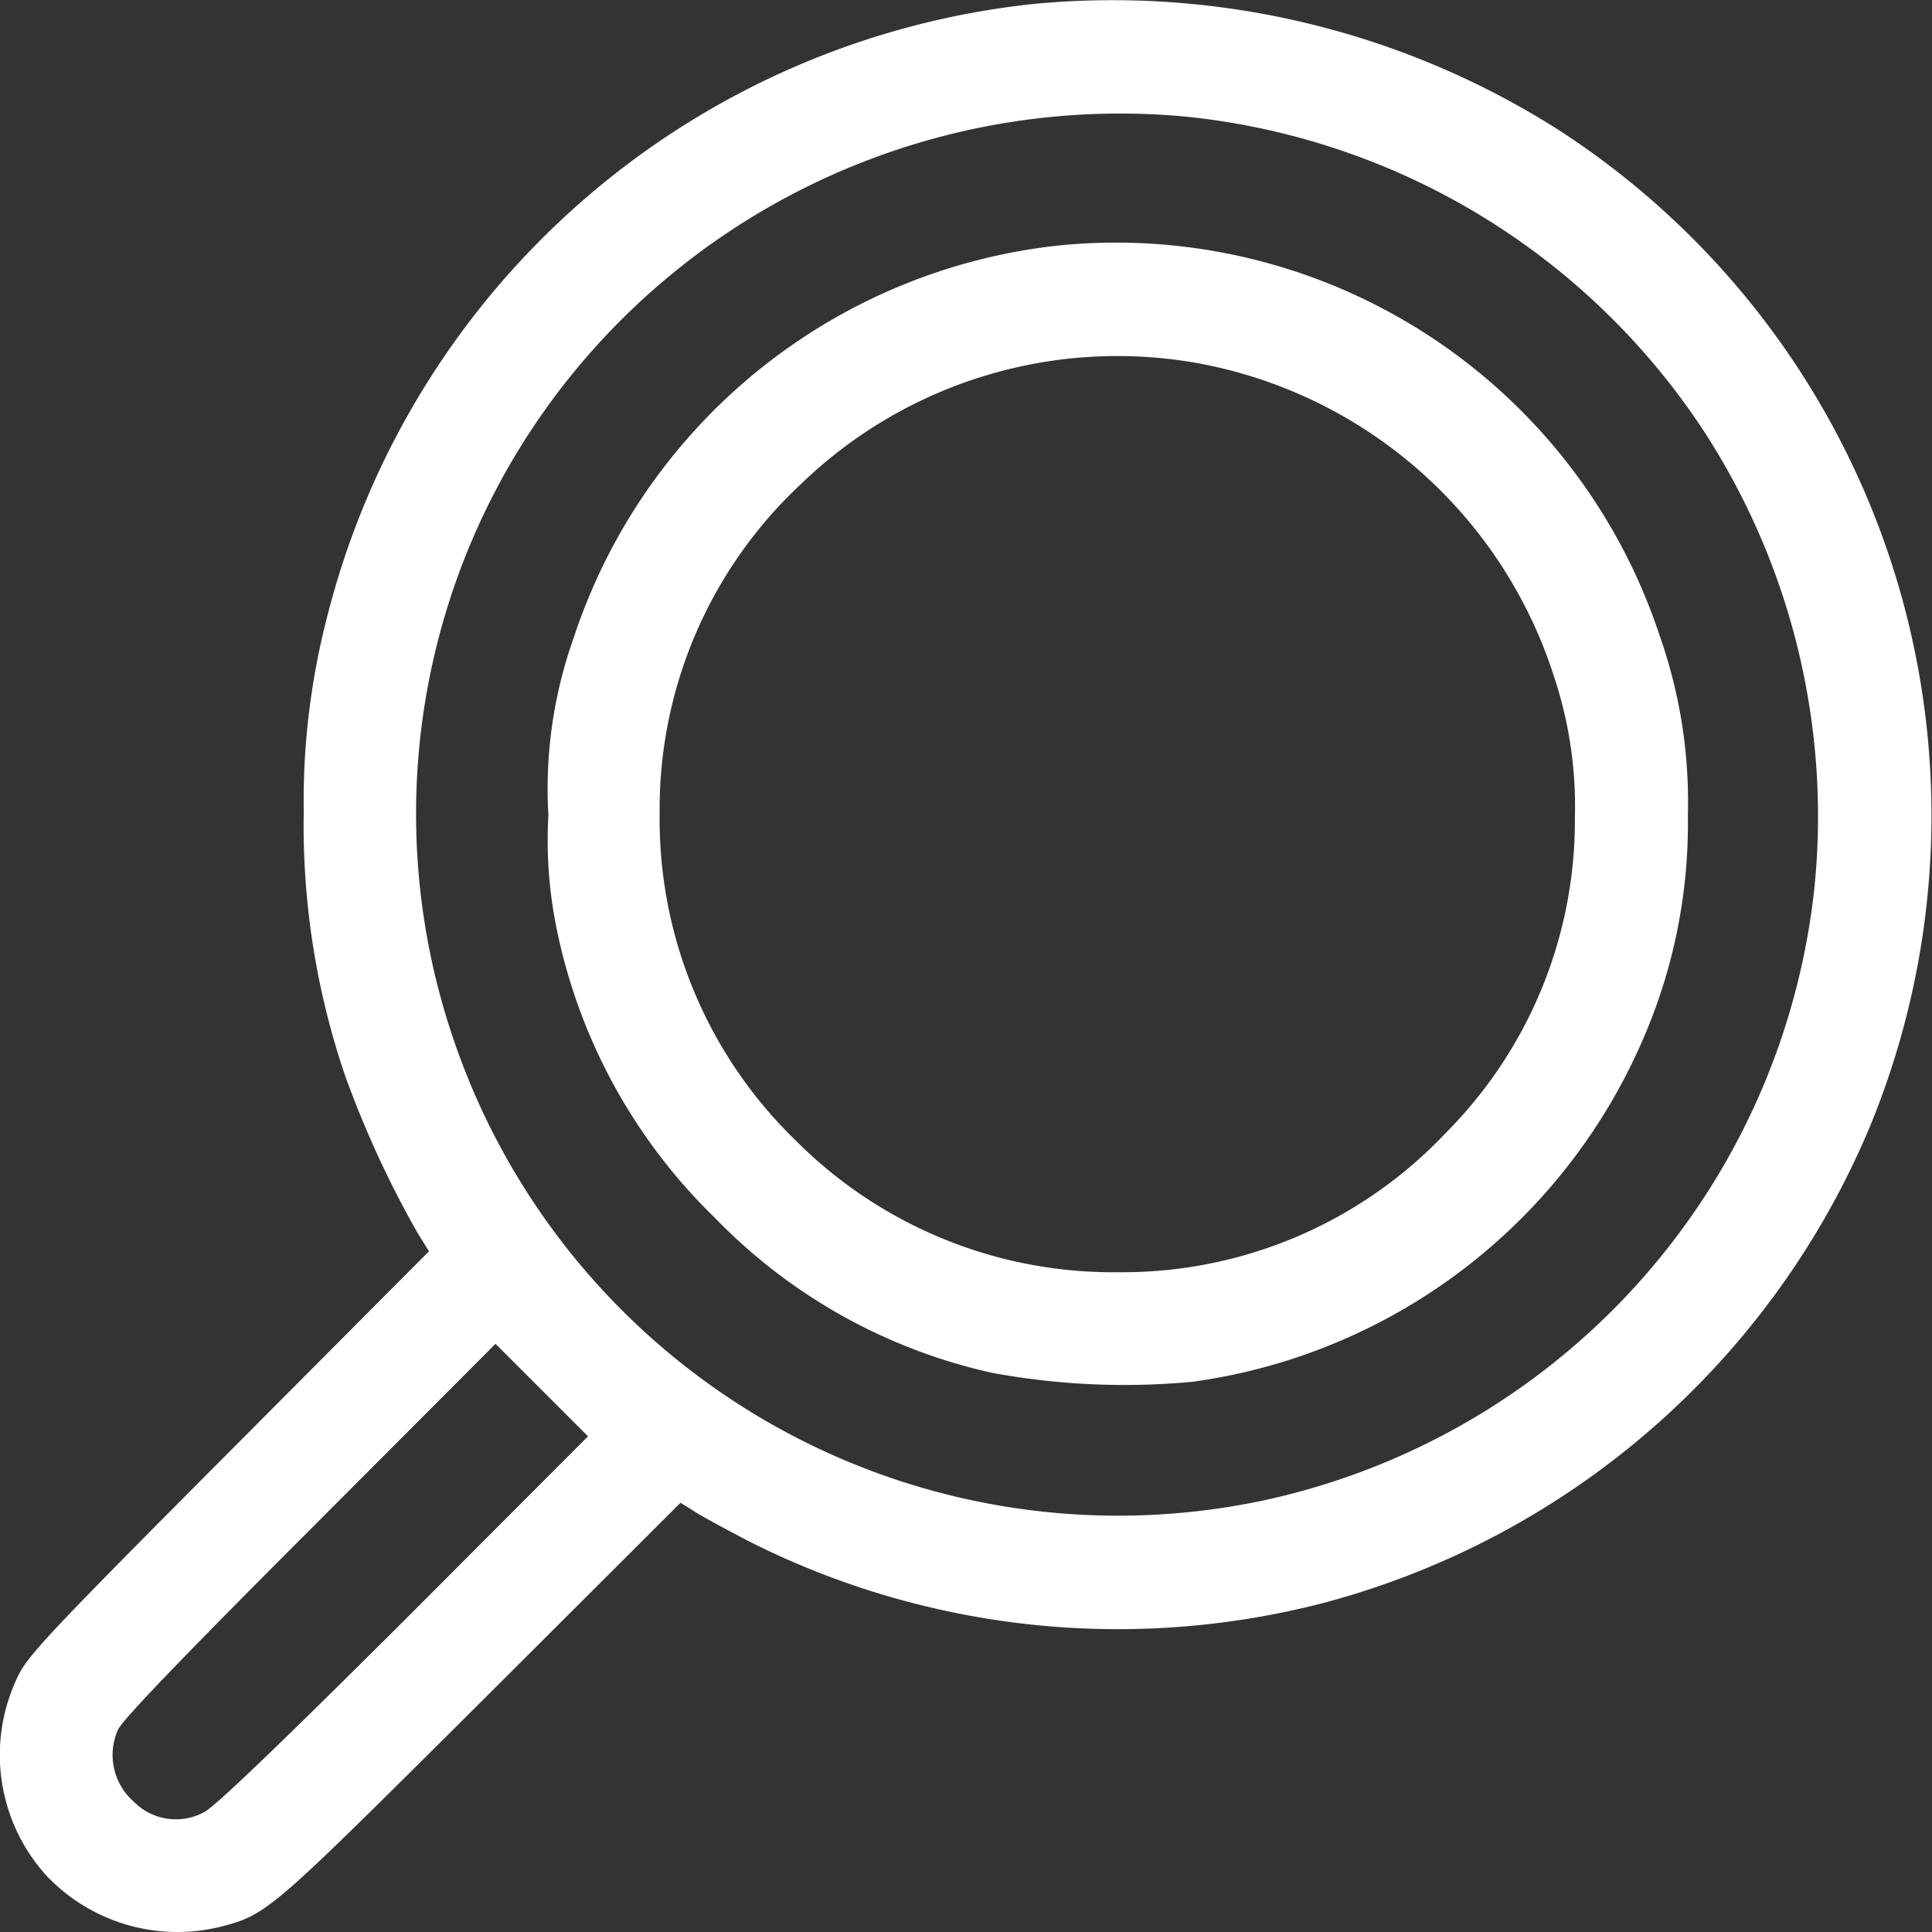
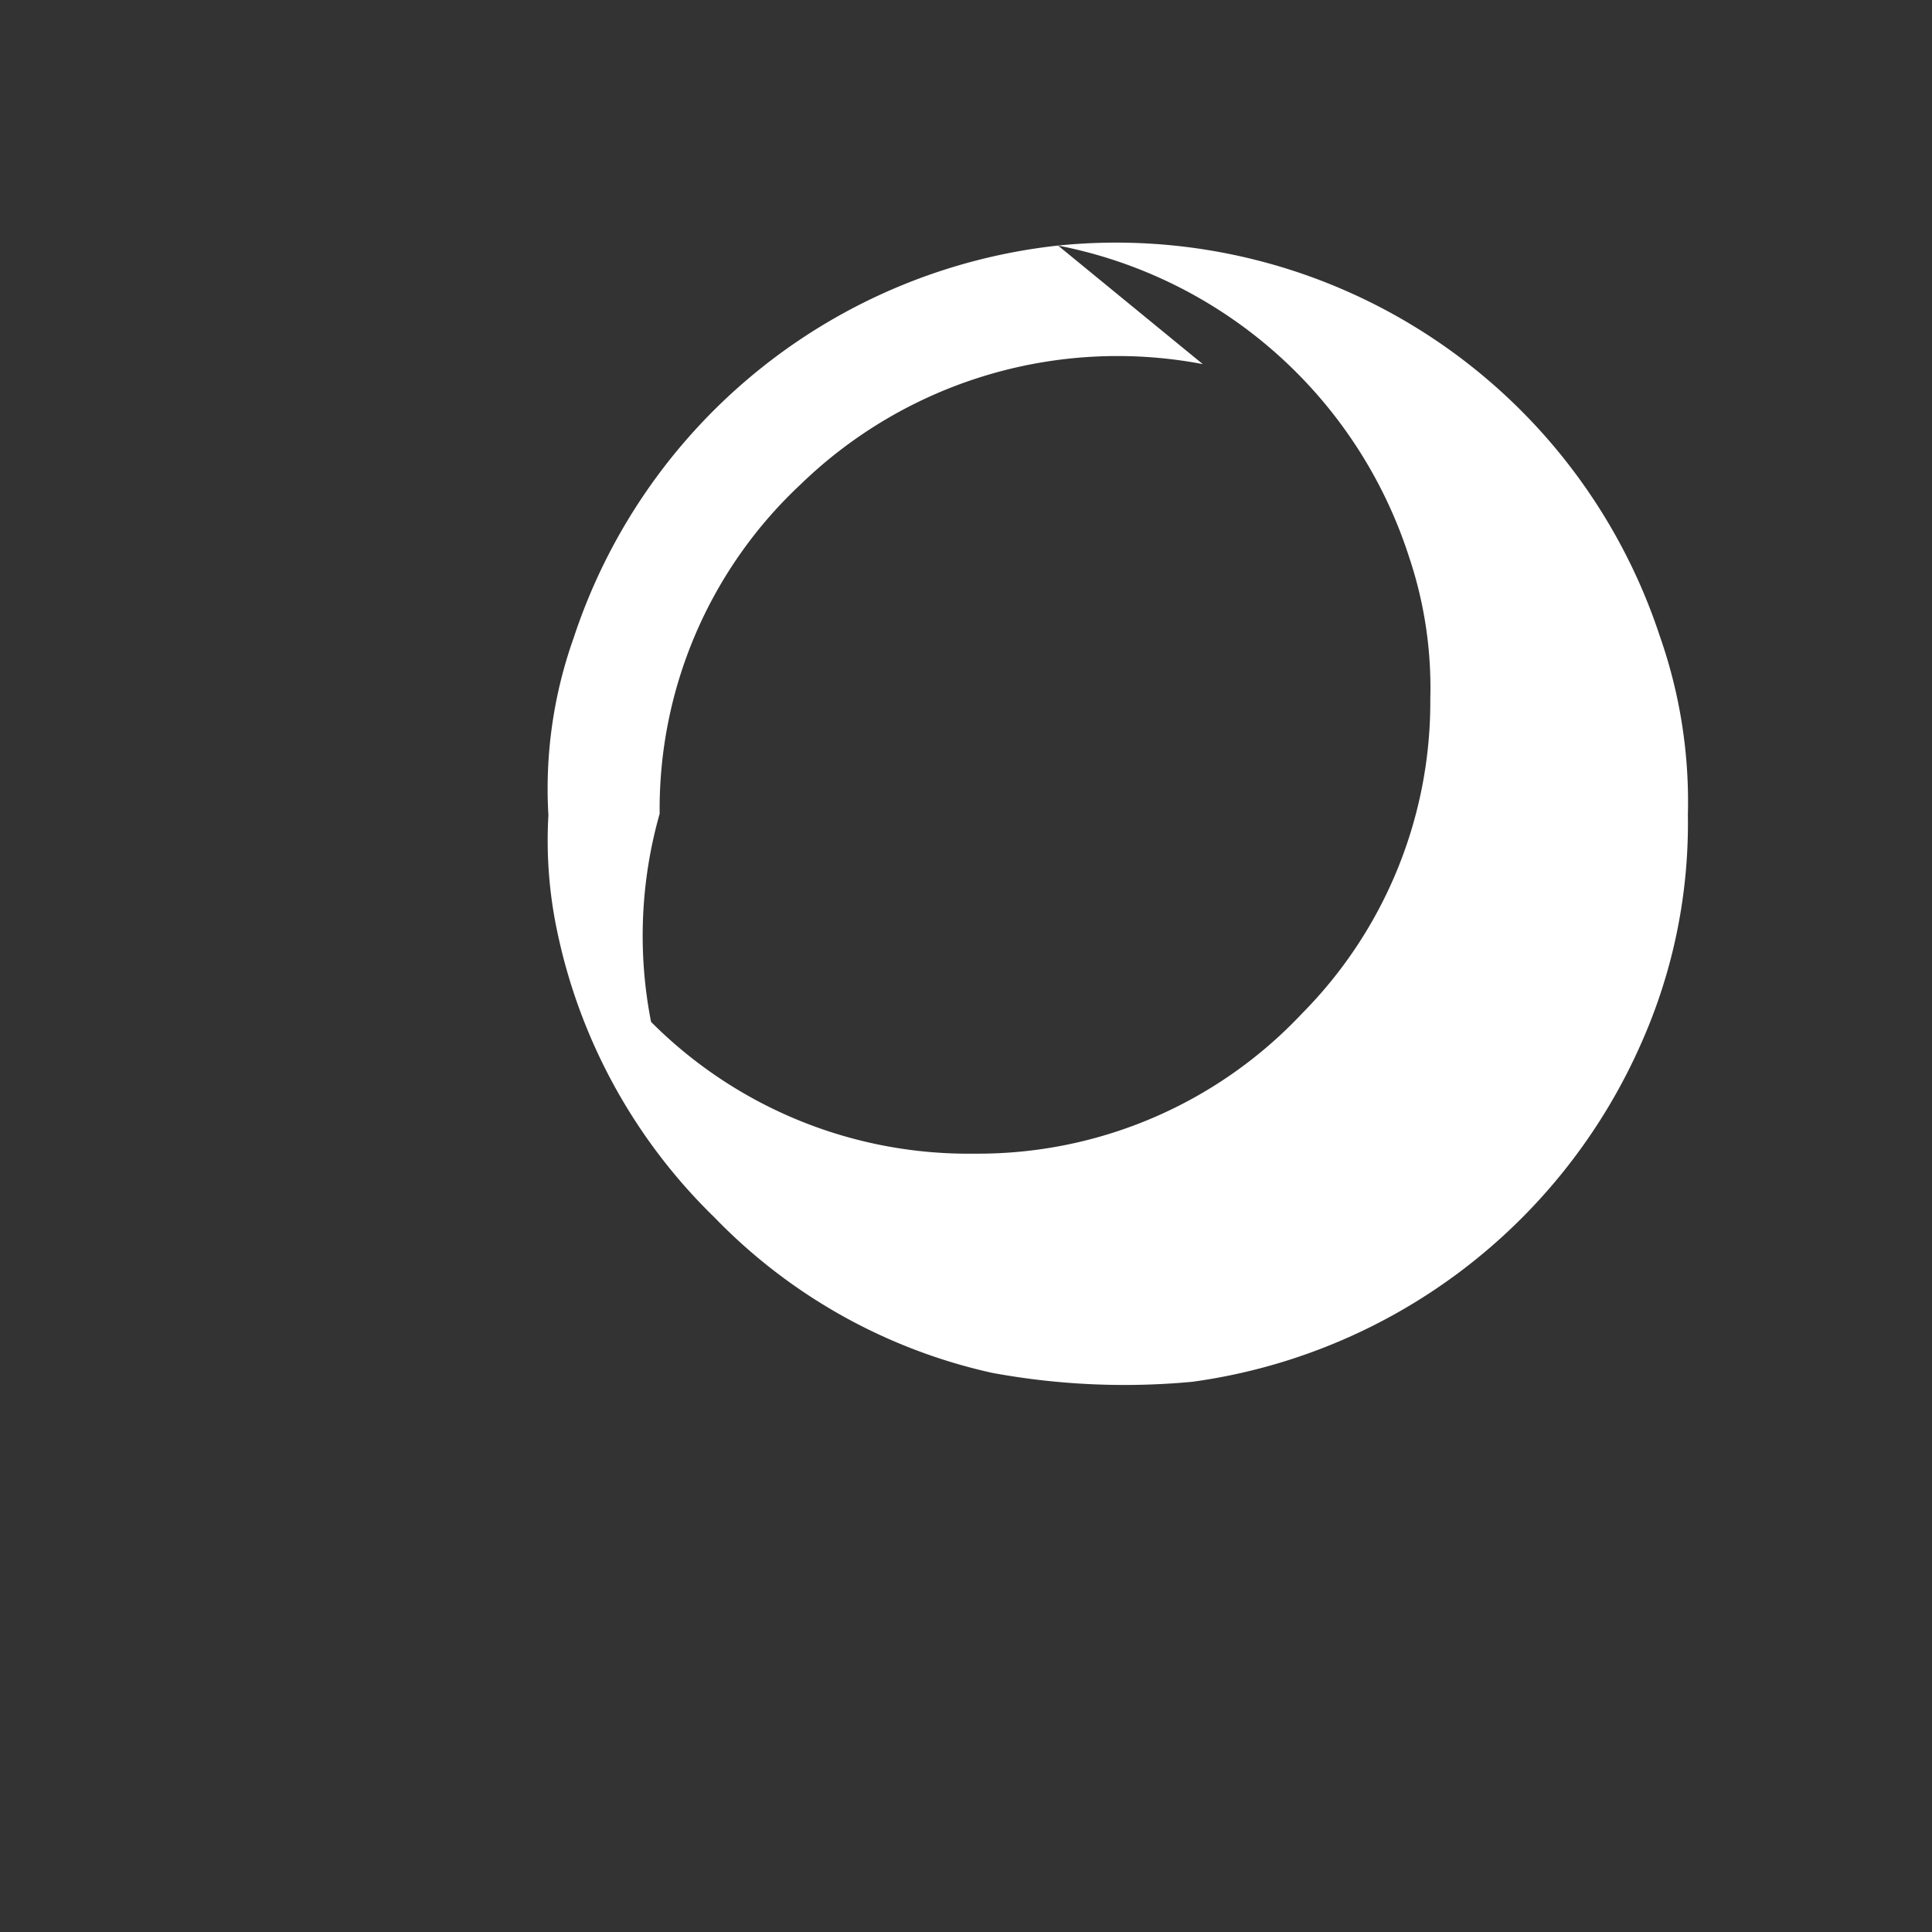
<svg xmlns="http://www.w3.org/2000/svg" width="43.399" height="43.405" viewBox="0 0 43.399 43.405">
  <rect x="0" y="0" width="43.399" height="43.405" fill="#333333" stroke="none" />
  <g id="search-_4__1_" data-name="search-_4_ (1)" transform="translate(-0.247 511.946)">
-     <path id="Path_32495" data-name="Path 32495" d="M23.463-511.857a18.362,18.362,0,0,0-15.85,13.7,16.494,16.494,0,0,0-.543,4.444A17.42,17.42,0,0,0,8-487.781a22.809,22.809,0,0,0,1.62,3.519l.263.424L5.365-479.3c-4.189,4.206-4.529,4.579-4.749,5.08a4.038,4.038,0,0,0,.661,4.393,4.053,4.053,0,0,0,3.893,1.17c1.086-.28,1.1-.3,5.869-5.046l4.495-4.486.339.212c.187.119.712.4,1.162.636a18.391,18.391,0,0,0,13.018,1.382,18.439,18.439,0,0,0,12.2-10.685,18.345,18.345,0,0,0-6.963-22.363A18.666,18.666,0,0,0,23.463-511.857Zm3.469,2.536a15.834,15.834,0,0,1,11.576,7.039,15.881,15.881,0,0,1,2.5,10.244,15.794,15.794,0,0,1-12.424,13.806,15.762,15.762,0,0,1-18.174-10.44,15.665,15.665,0,0,1,3.46-15.748A15.865,15.865,0,0,1,26.931-509.322ZM9.326-475.544c-2.714,2.705-4.257,4.189-4.486,4.3a1.326,1.326,0,0,1-1.594-.237,1.39,1.39,0,0,1-.348-1.611c.093-.212,1.442-1.62,4.308-4.486l4.172-4.181,1.035,1.035,1.043,1.043Z" transform="translate(0 0)" fill="#ffffff" />
-     <path id="Path_32496" data-name="Path 32496" d="M156.949-447.635a12.929,12.929,0,0,0-10.88,8.811,10.108,10.108,0,0,0-.568,3.986,9.849,9.849,0,0,0,.2,2.62,12.534,12.534,0,0,0,3.536,6.42,12.4,12.4,0,0,0,6.233,3.486,16.364,16.364,0,0,0,4.5.2,12.936,12.936,0,0,0,10.092-7.632,12.132,12.132,0,0,0,1.035-5.1,11.21,11.21,0,0,0-.628-4.011A12.862,12.862,0,0,0,156.949-447.635Zm3.248,2.663a10.36,10.36,0,0,1,7.887,7,9.212,9.212,0,0,1,.475,3.18,9.94,9.94,0,0,1-2.875,7.064,9.986,9.986,0,0,1-7.37,3.155,10.061,10.061,0,0,1-7.259-2.96A10.042,10.042,0,0,1,148-434.872a9.977,9.977,0,0,1,3.155-7.387A10.226,10.226,0,0,1,160.2-444.972Z" transform="translate(-132.935 -58.795)" fill="#ffffff" />
+     <path id="Path_32496" data-name="Path 32496" d="M156.949-447.635a12.929,12.929,0,0,0-10.88,8.811,10.108,10.108,0,0,0-.568,3.986,9.849,9.849,0,0,0,.2,2.62,12.534,12.534,0,0,0,3.536,6.42,12.4,12.4,0,0,0,6.233,3.486,16.364,16.364,0,0,0,4.5.2,12.936,12.936,0,0,0,10.092-7.632,12.132,12.132,0,0,0,1.035-5.1,11.21,11.21,0,0,0-.628-4.011A12.862,12.862,0,0,0,156.949-447.635Za10.36,10.36,0,0,1,7.887,7,9.212,9.212,0,0,1,.475,3.18,9.94,9.94,0,0,1-2.875,7.064,9.986,9.986,0,0,1-7.37,3.155,10.061,10.061,0,0,1-7.259-2.96A10.042,10.042,0,0,1,148-434.872a9.977,9.977,0,0,1,3.155-7.387A10.226,10.226,0,0,1,160.2-444.972Z" transform="translate(-132.935 -58.795)" fill="#ffffff" />
  </g>
</svg>